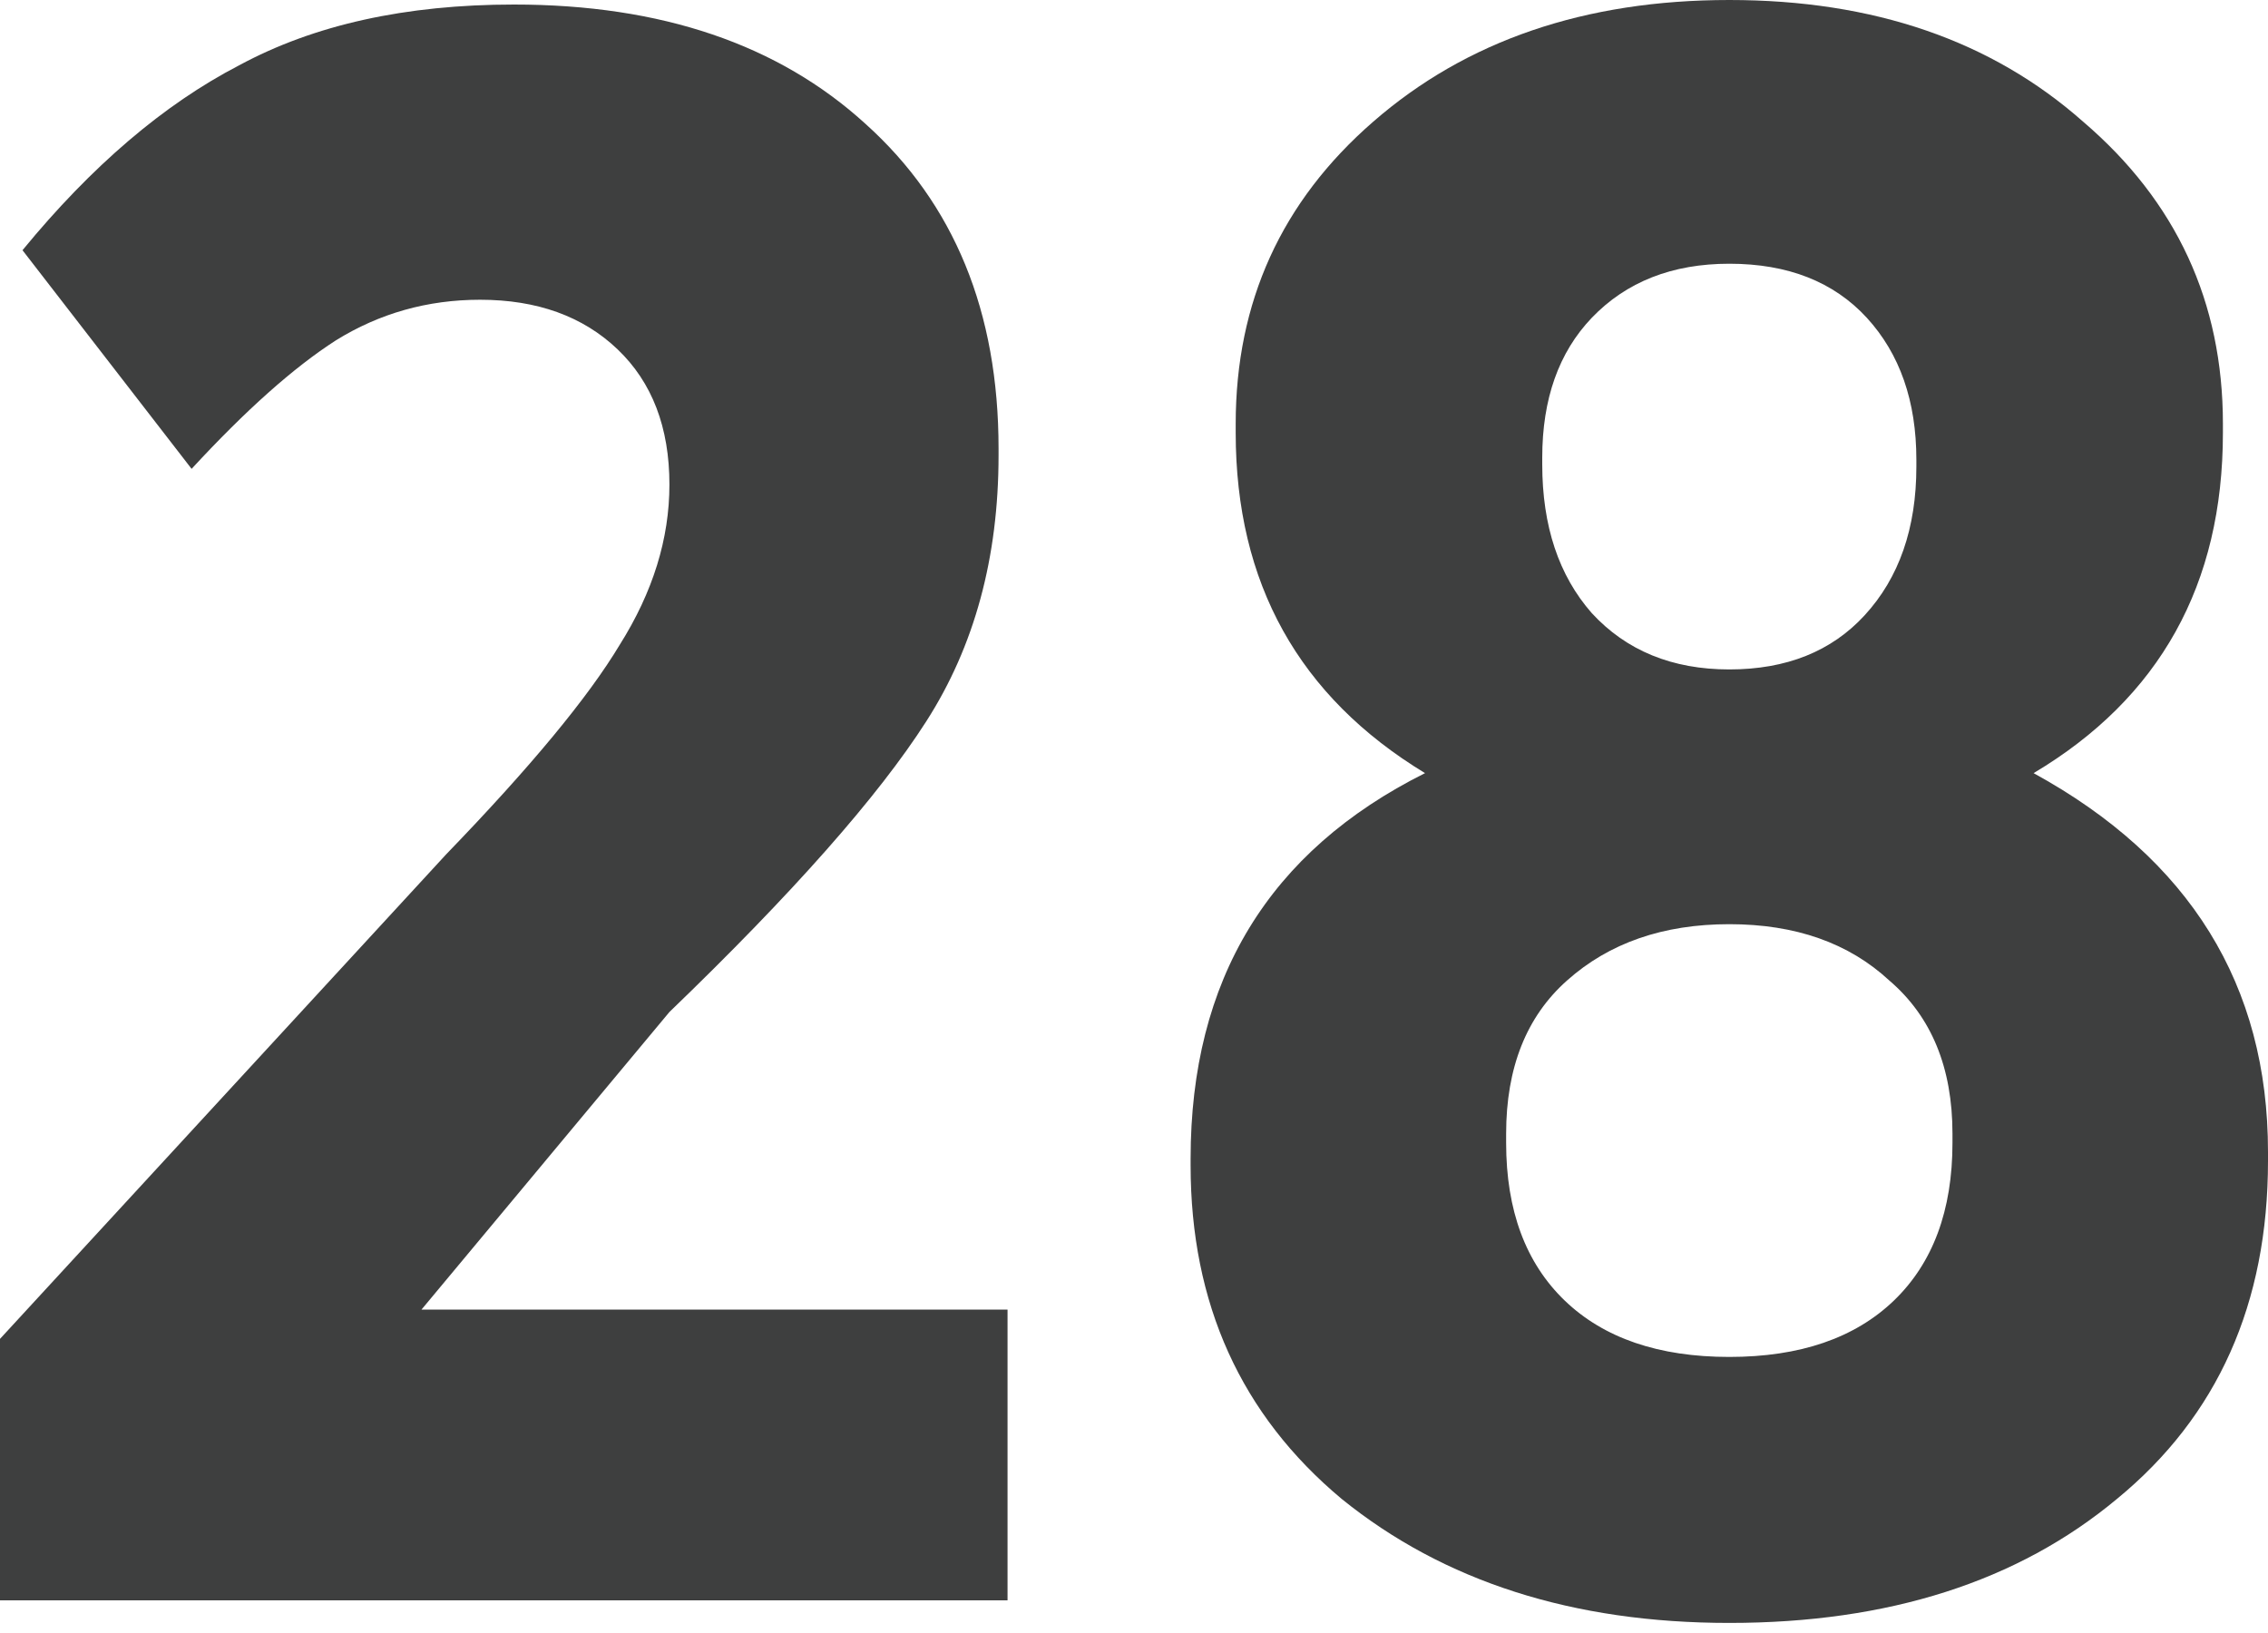
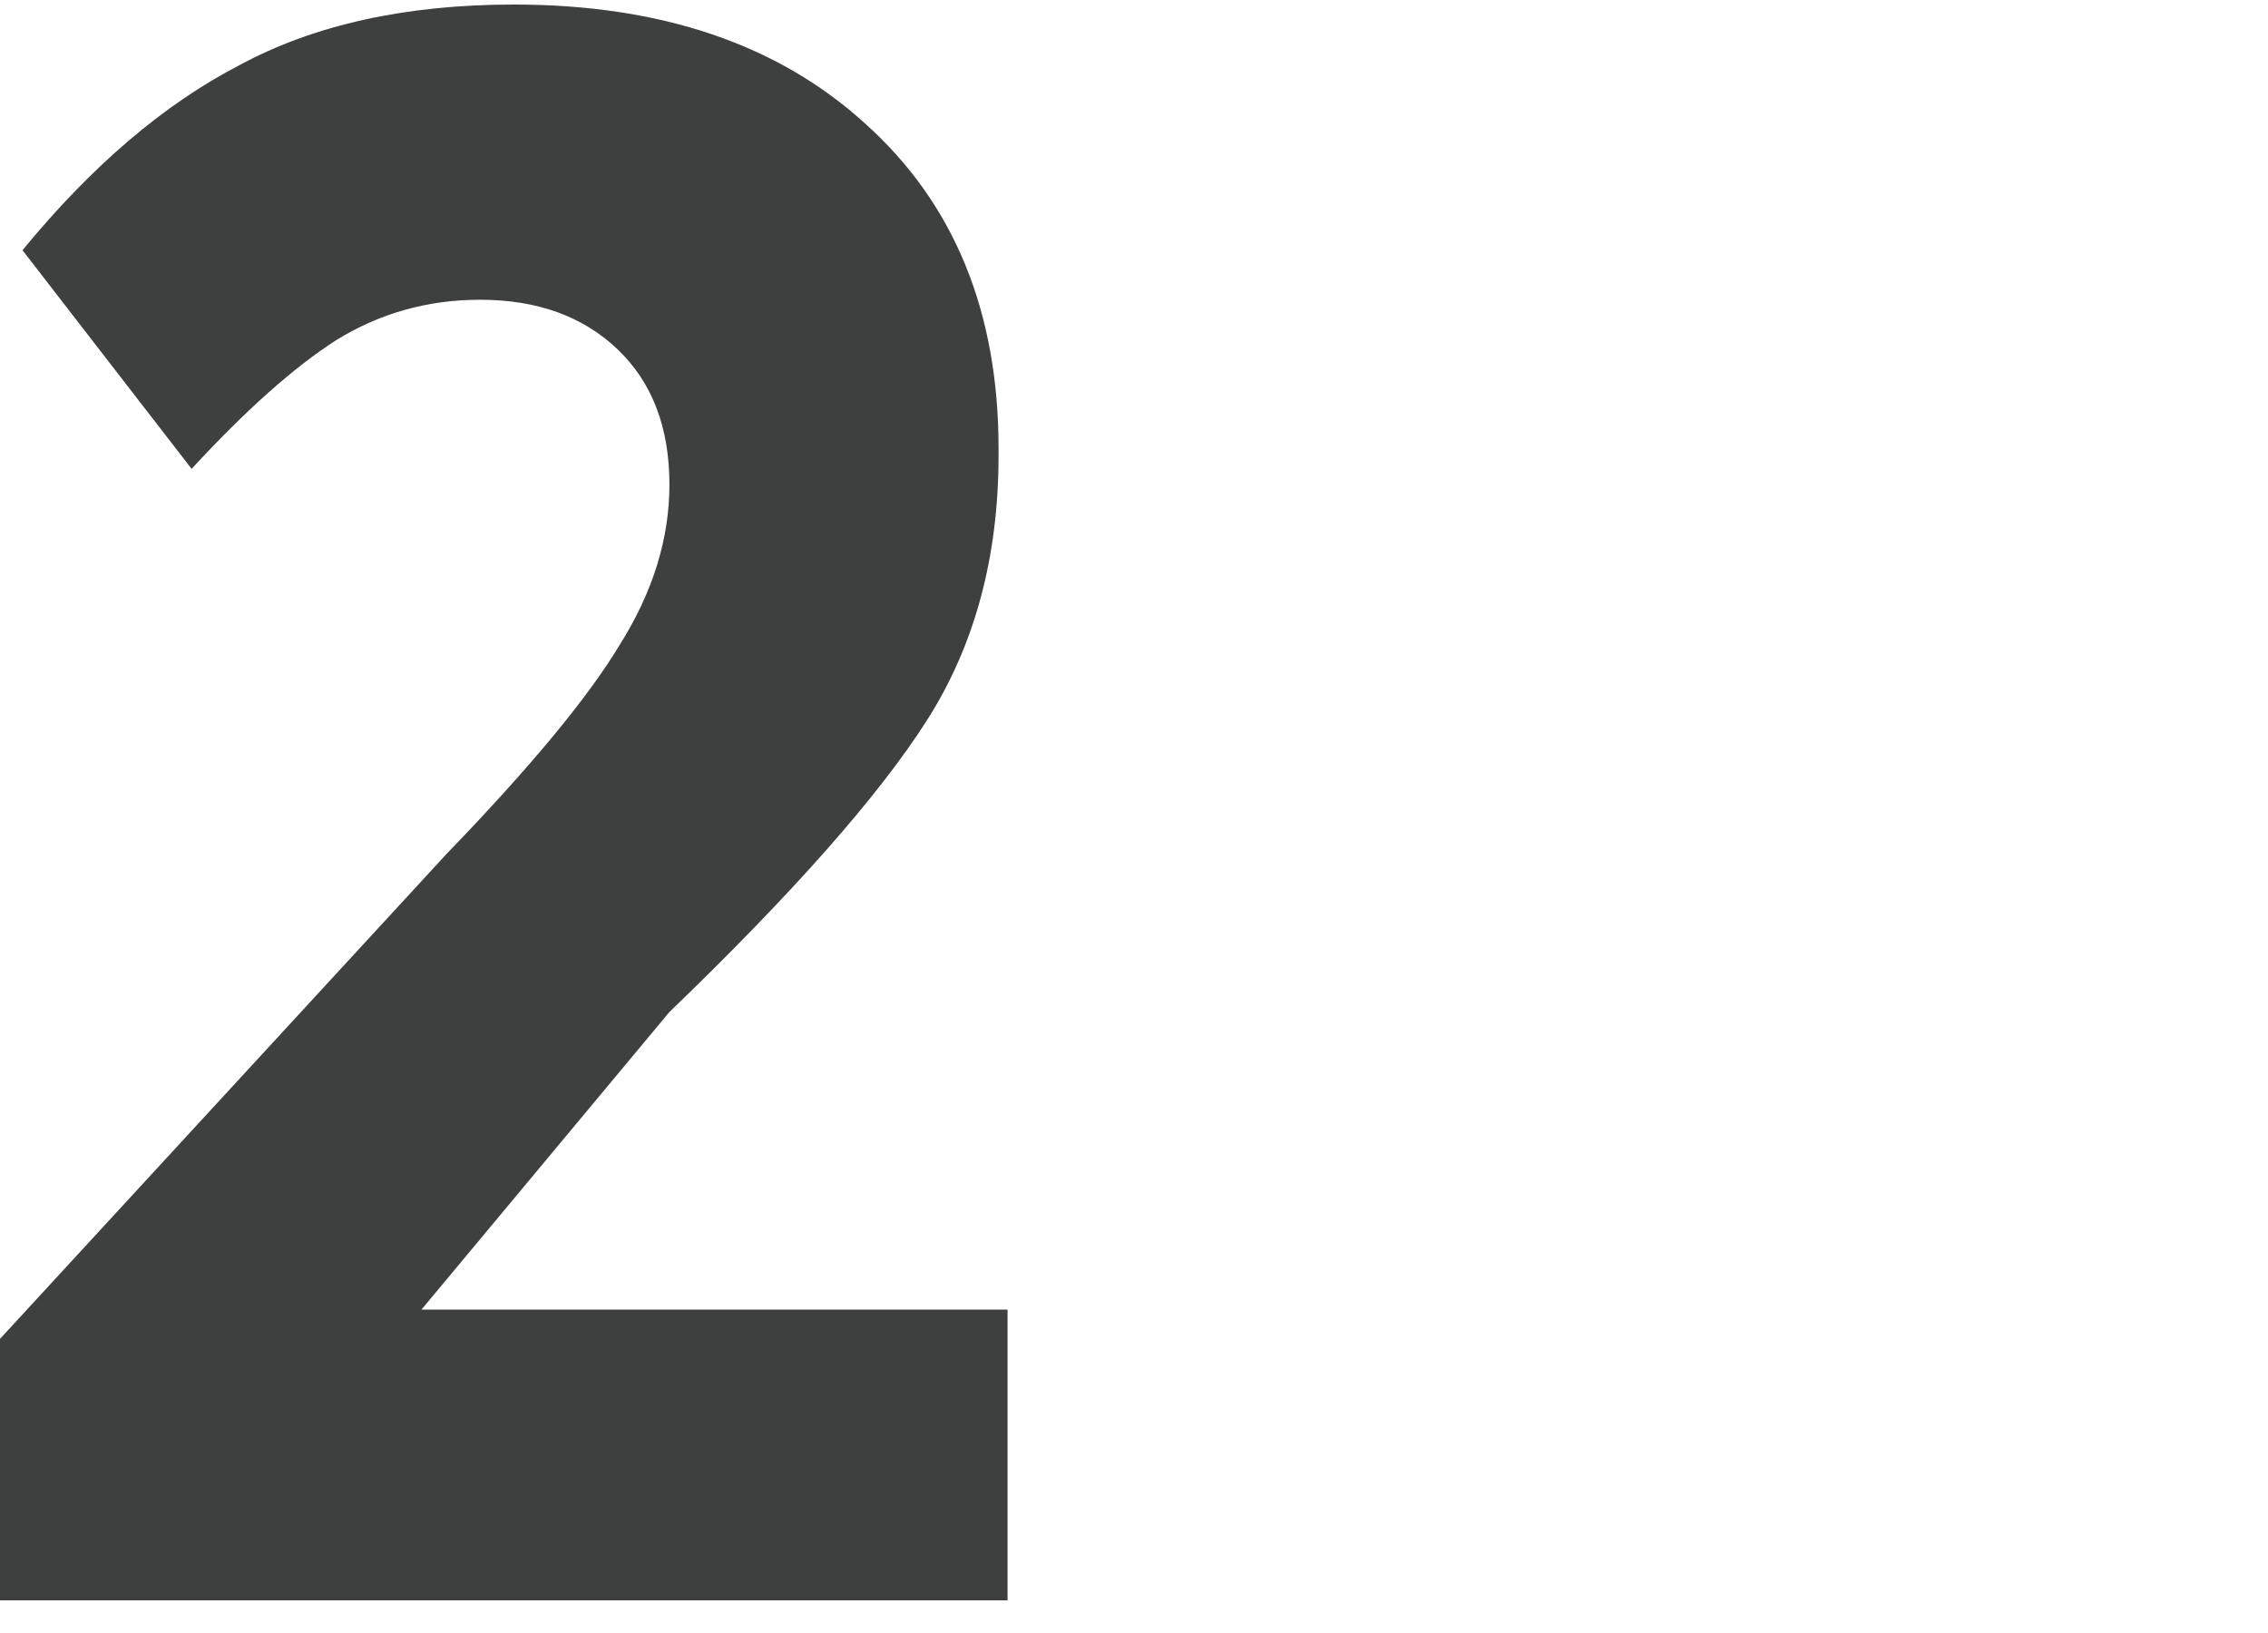
<svg xmlns="http://www.w3.org/2000/svg" width="25" height="18" viewBox="0 0 25 18" fill="none">
  <path d="M11.106 17.64H0V14.758L4.919 9.416C5.847 8.456 6.485 7.685 6.832 7.106C7.197 6.526 7.379 5.938 7.379 5.342C7.379 4.712 7.189 4.215 6.808 3.851C6.427 3.487 5.921 3.304 5.292 3.304C4.712 3.304 4.182 3.454 3.702 3.752C3.238 4.05 2.708 4.522 2.112 5.168L0.248 2.758C1.01 1.83 1.805 1.151 2.634 0.721C3.462 0.273 4.472 0.05 5.665 0.05C7.288 0.05 8.58 0.489 9.541 1.366C10.518 2.244 11.007 3.437 11.007 4.944V5.019C11.007 6.145 10.742 7.122 10.211 7.95C9.681 8.779 8.737 9.847 7.379 11.155L4.646 14.435H11.106V17.64Z" fill="#3E3F3F" />
-   <path d="M25 12.795C25 14.369 24.445 15.611 23.335 16.522C22.242 17.433 20.818 17.889 19.062 17.889C17.339 17.889 15.915 17.433 14.789 16.522C13.679 15.595 13.124 14.369 13.124 12.845V12.771C13.124 10.799 13.985 9.383 15.708 8.522C14.316 7.677 13.621 6.427 13.621 4.77V4.671C13.621 3.329 14.126 2.22 15.136 1.342C16.163 0.447 17.472 0 19.062 0C20.652 0 21.952 0.447 22.963 1.342C23.99 2.22 24.503 3.329 24.503 4.671V4.77C24.503 6.443 23.807 7.694 22.416 8.522C24.139 9.466 25 10.857 25 12.696V12.795ZM21.124 5.143V5.068C21.124 4.422 20.942 3.901 20.578 3.503C20.213 3.106 19.708 2.907 19.062 2.907C18.433 2.907 17.927 3.106 17.546 3.503C17.182 3.884 17 4.398 17 5.044V5.118C17 5.797 17.182 6.344 17.546 6.758C17.927 7.172 18.433 7.379 19.062 7.379C19.691 7.379 20.188 7.18 20.553 6.783C20.934 6.369 21.124 5.822 21.124 5.143ZM21.522 12.597V12.497C21.522 11.768 21.29 11.205 20.826 10.808C20.379 10.394 19.791 10.187 19.062 10.187C18.333 10.187 17.737 10.394 17.273 10.808C16.826 11.205 16.602 11.768 16.602 12.497V12.597C16.602 13.342 16.818 13.922 17.248 14.336C17.679 14.75 18.284 14.957 19.062 14.957C19.84 14.957 20.445 14.75 20.876 14.336C21.306 13.922 21.522 13.342 21.522 12.597Z" fill="#3E3F3F" />
</svg>